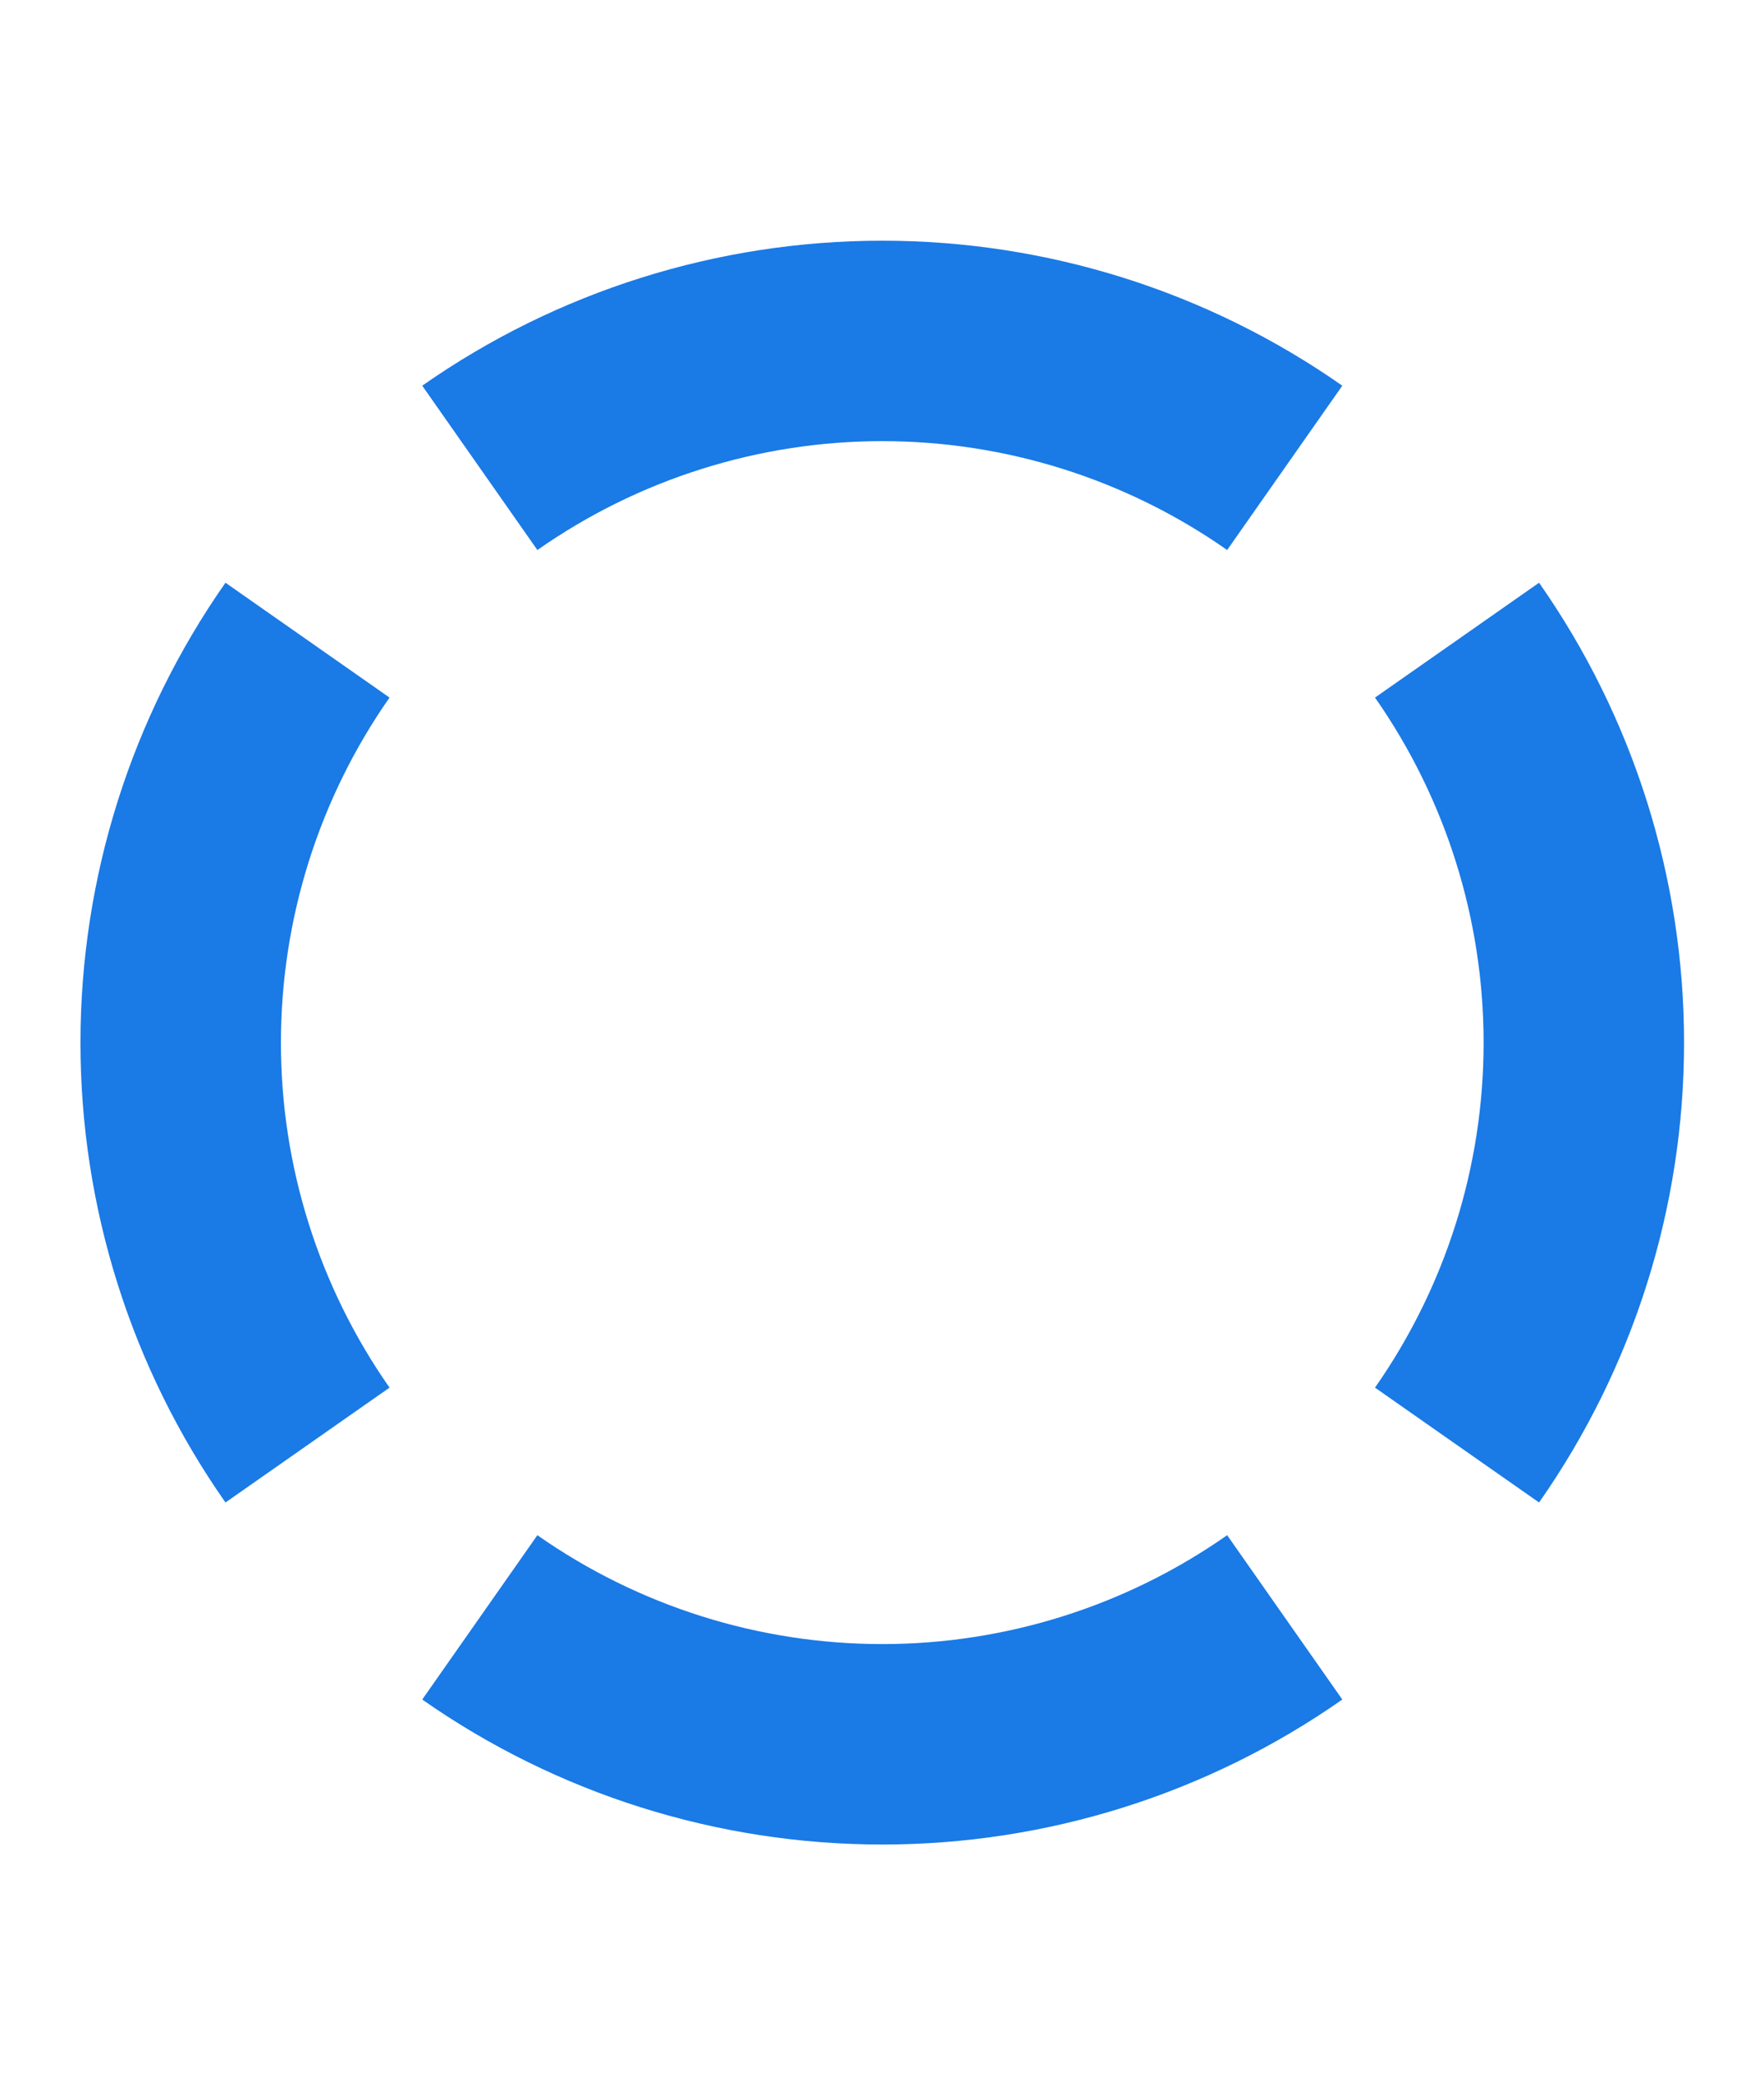
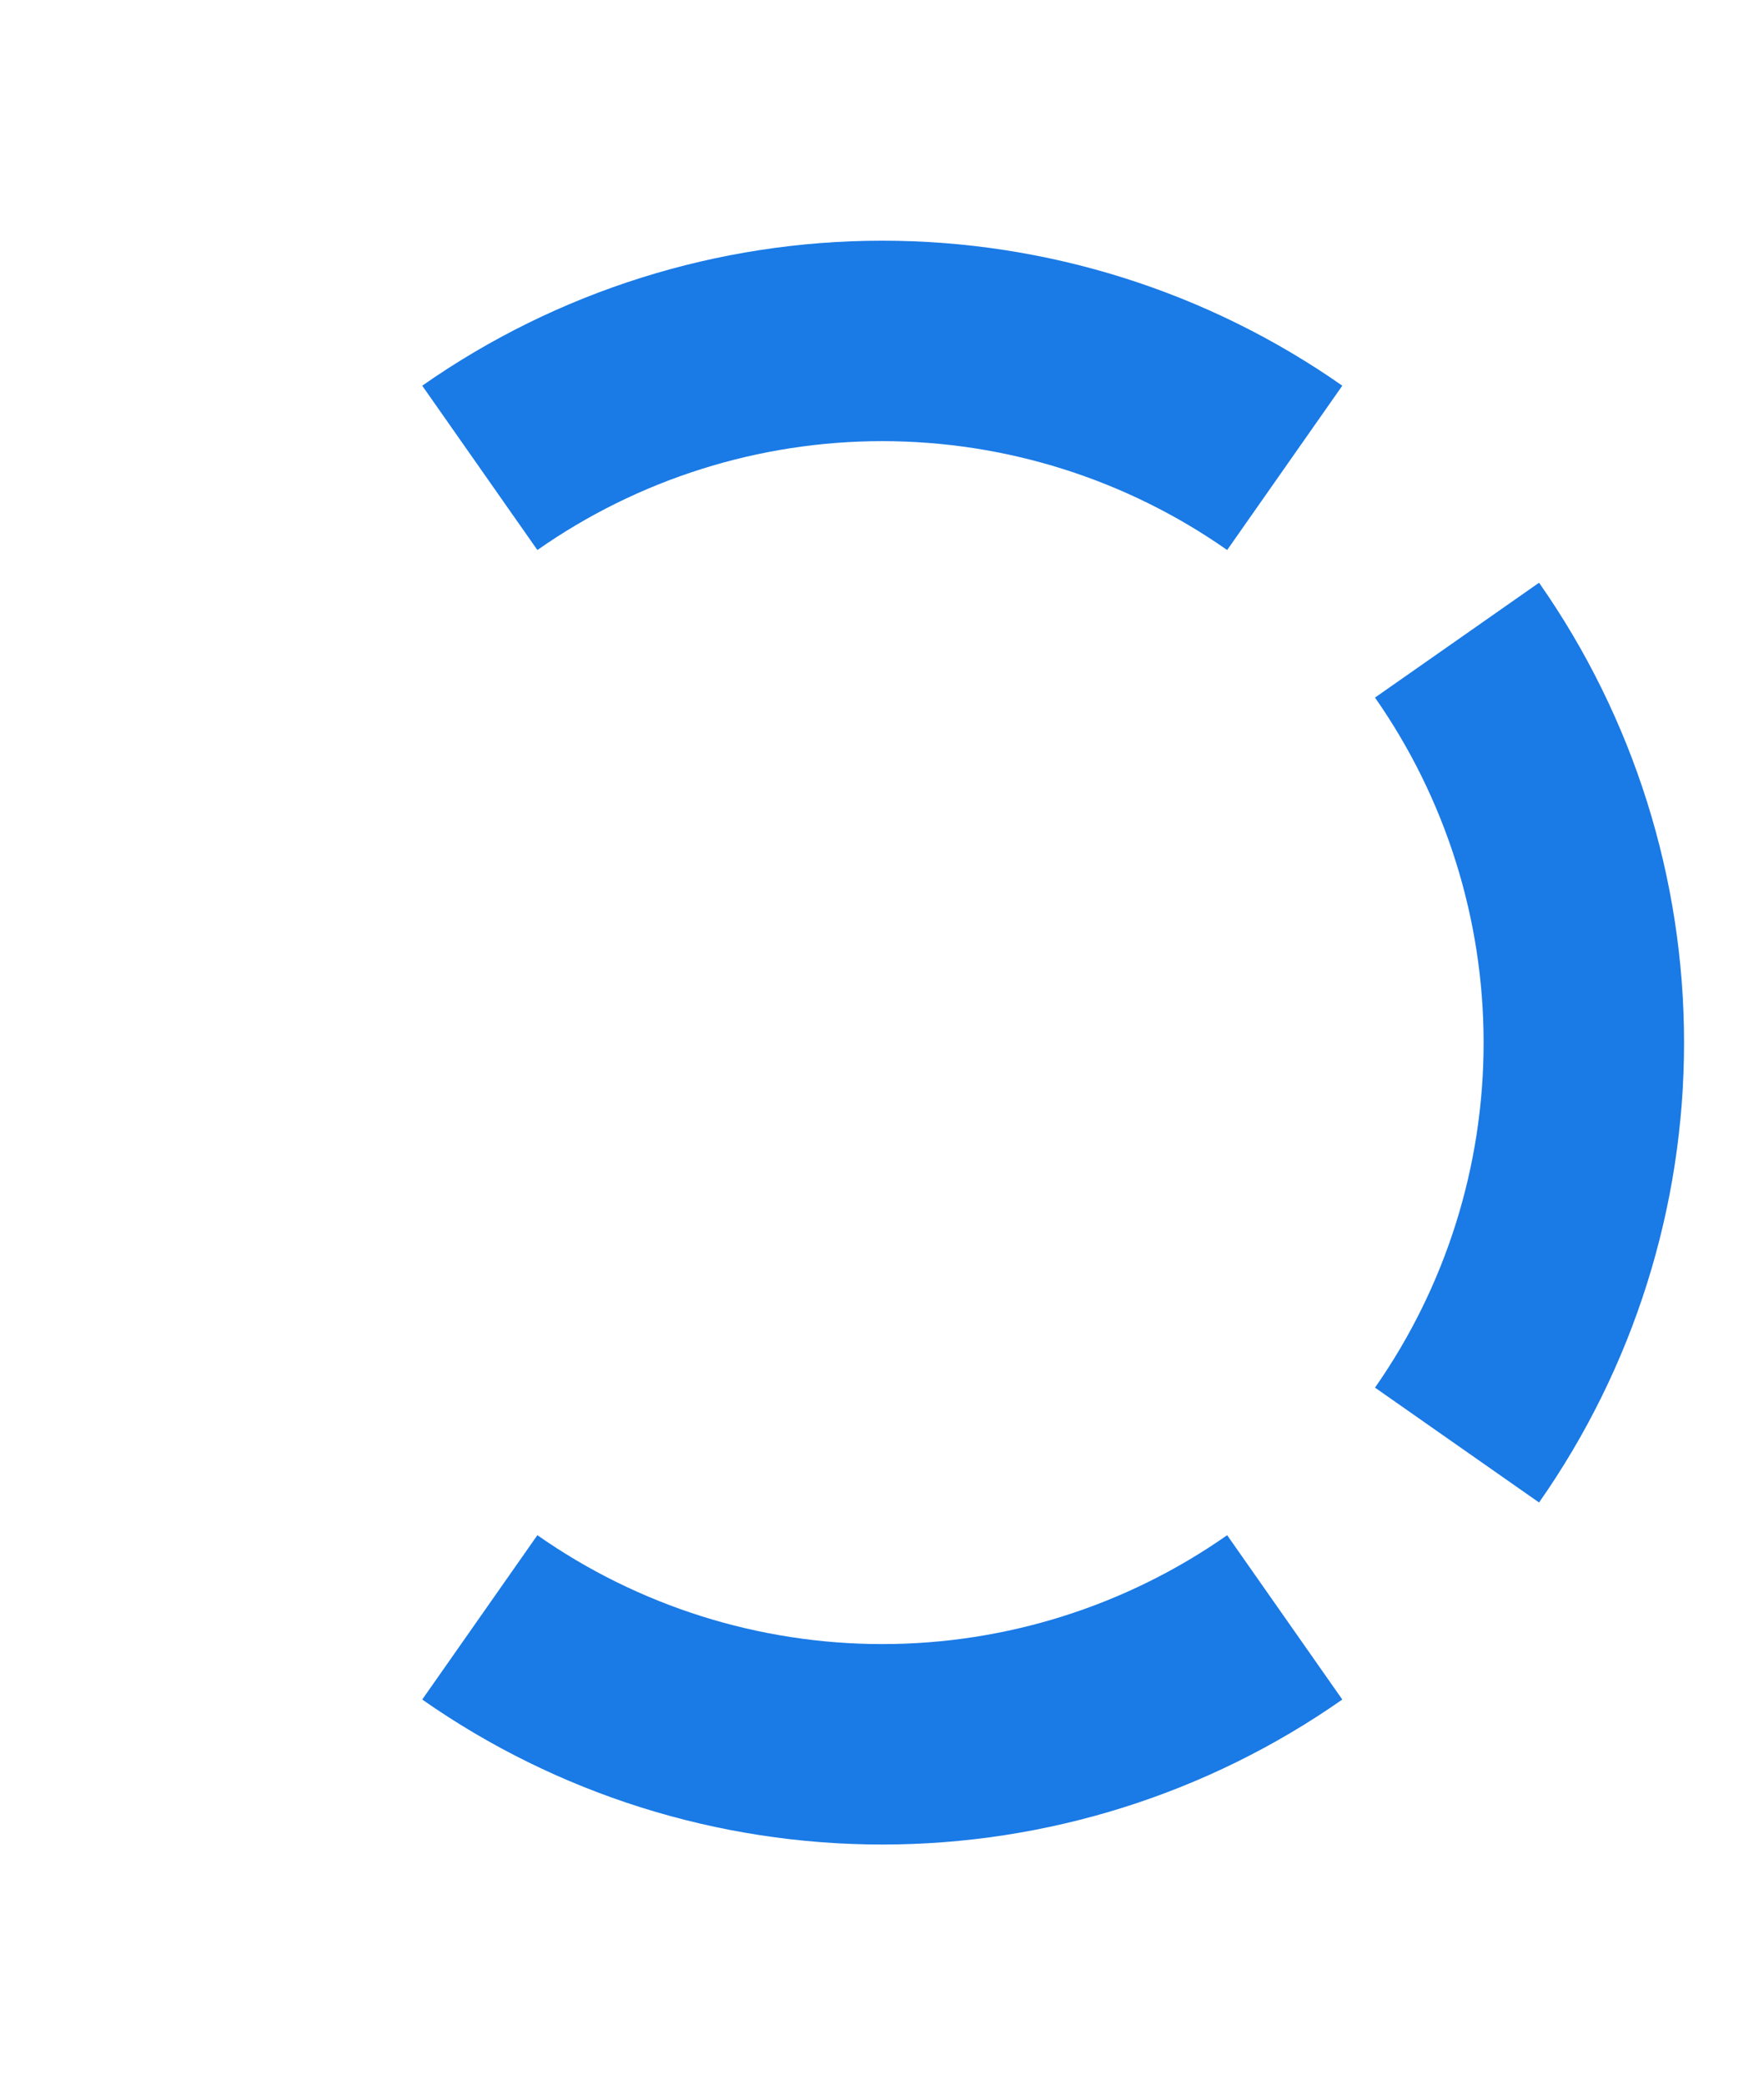
<svg xmlns="http://www.w3.org/2000/svg" width="100%" height="100%" viewBox="0 0 22 26" version="1.1" xml:space="preserve" style="fill-rule:evenodd;clip-rule:evenodd;stroke-linejoin:round;stroke-miterlimit:2;">
  <g id="Shield">
    <g transform="matrix(3.546,0,0,3.546,-24.751,-33.646)">
      <path d="M11.701,10.845C11.227,10.513 10.662,10.335 10.083,10.335C9.504,10.335 8.939,10.513 8.465,10.845L8.87,11.423C9.225,11.174 9.649,11.04 10.083,11.04C10.517,11.04 10.941,11.174 11.296,11.423L11.701,10.845Z" style="fill:rgb(26,122,230);" />
    </g>
    <g transform="matrix(3.546,0,0,3.546,-24.751,-33.646)">
      <path d="M8.465,15.466C8.939,15.798 9.504,15.976 10.083,15.976C10.662,15.976 11.227,15.798 11.701,15.466L11.296,14.888C10.941,15.137 10.517,15.271 10.083,15.271C9.649,15.271 9.225,15.137 8.87,14.888L8.465,15.466Z" style="fill:rgb(26,122,230);" />
    </g>
    <g transform="matrix(3.546,0,0,3.546,-24.751,-33.646)">
      <path d="M12.393,14.773C12.725,14.299 12.903,13.735 12.903,13.156C12.903,12.577 12.725,12.012 12.393,11.538L11.816,11.942C12.065,12.298 12.198,12.722 12.198,13.156C12.198,13.59 12.065,14.013 11.816,14.369L12.393,14.773Z" style="fill:rgb(26,122,230);" />
    </g>
    <g transform="matrix(3.546,0,0,3.546,-24.751,-33.646)">
-       <path d="M7.773,11.538C7.441,12.012 7.263,12.577 7.263,13.156C7.263,13.735 7.441,14.299 7.773,14.773L8.35,14.369C8.101,14.013 7.968,13.59 7.968,13.156C7.968,12.722 8.101,12.298 8.35,11.942L7.773,11.538Z" style="fill:rgb(26,122,230);" />
-     </g>
+       </g>
  </g>
  <g id="Ebene2">
    </g>
</svg>